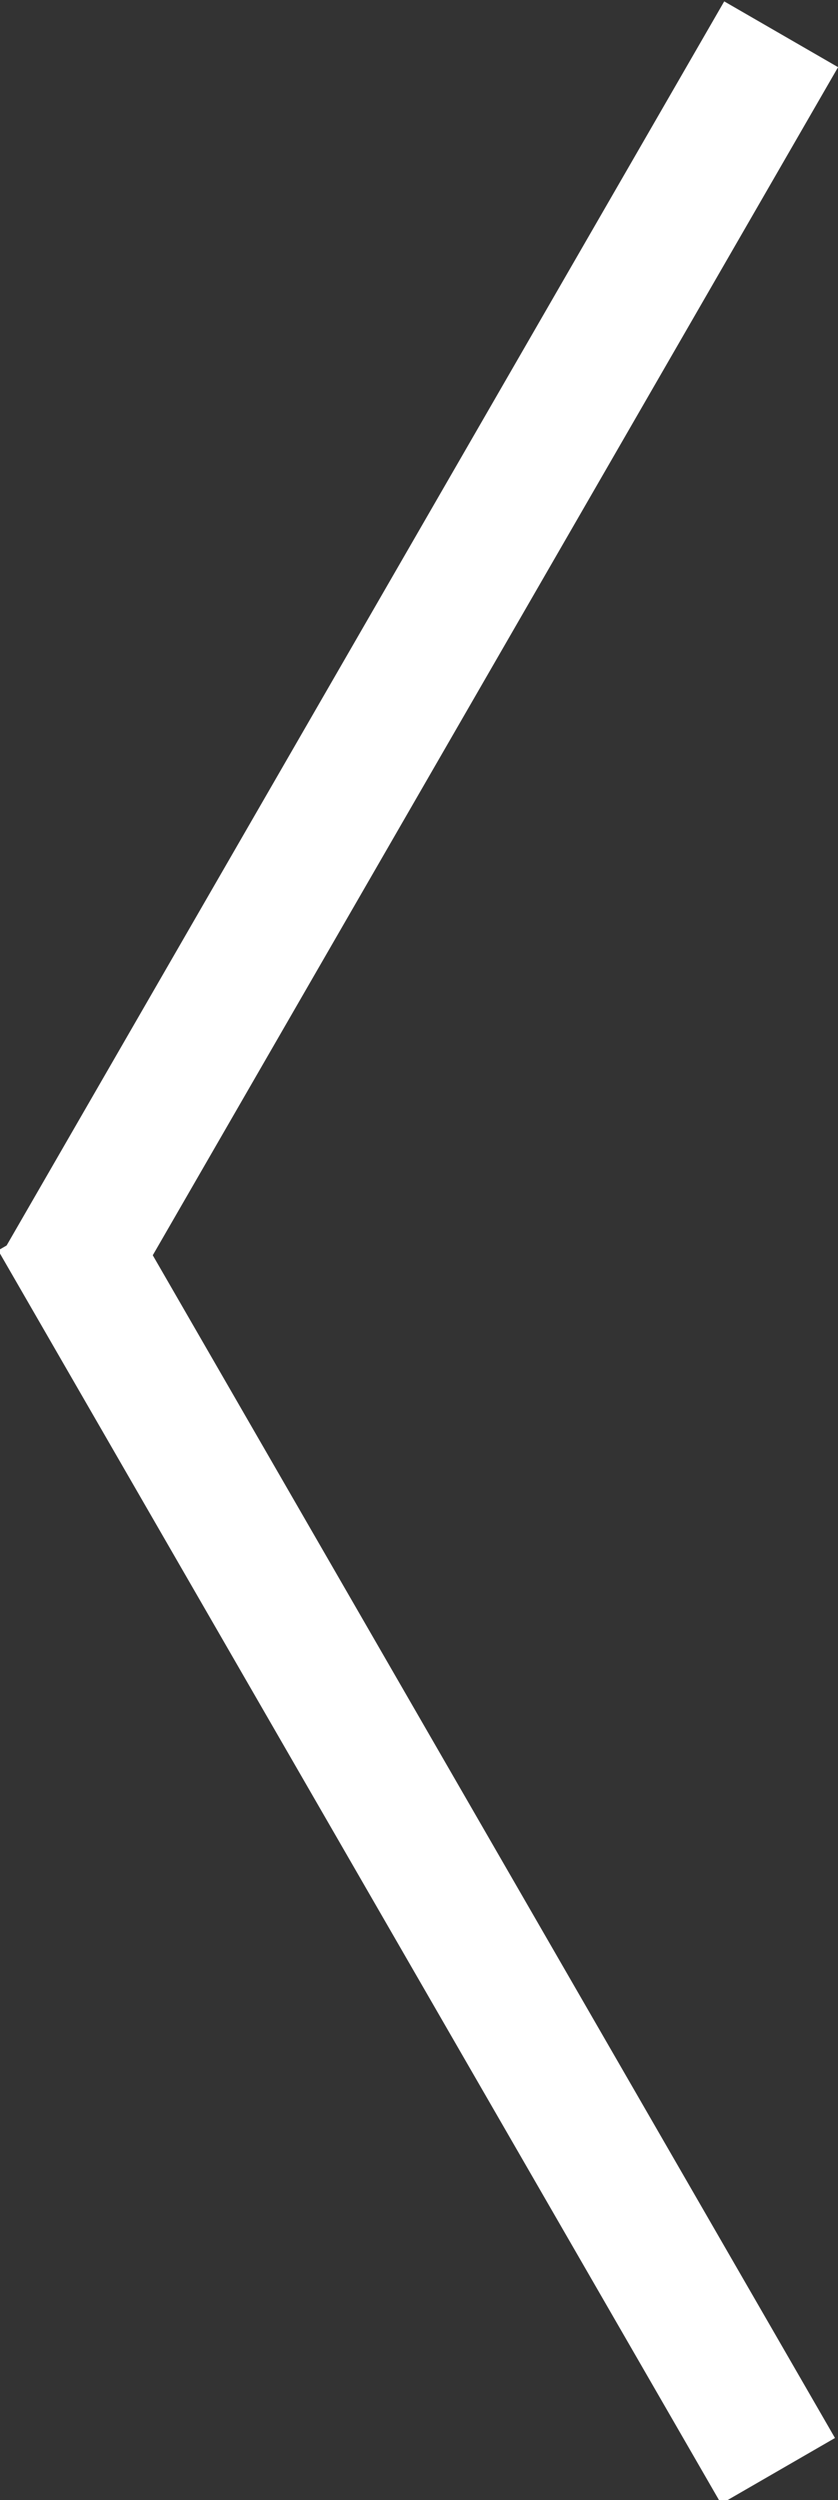
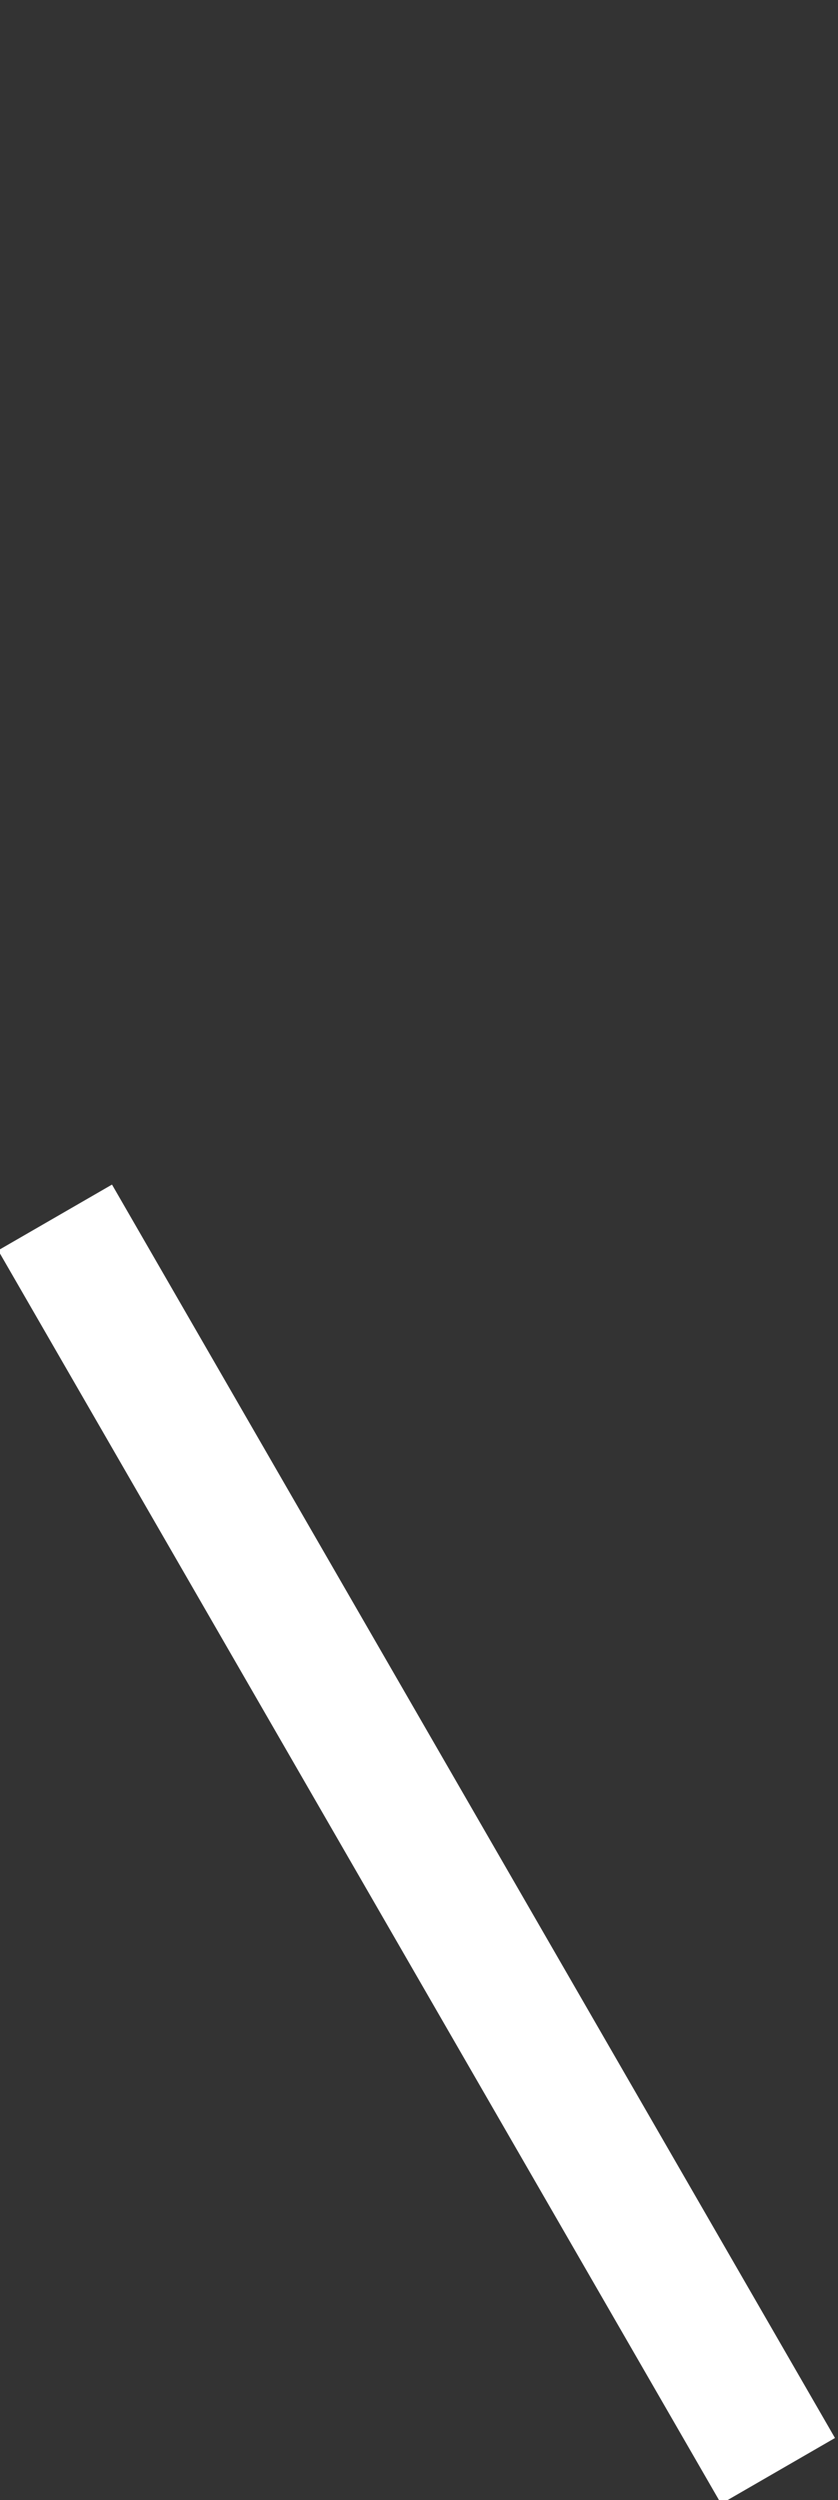
<svg xmlns="http://www.w3.org/2000/svg" version="1.1" id="Layer_1" x="0px" y="0px" viewBox="0 0 10.2 30.4" style="enable-background:new 0 0 10.2 30.4;" xml:space="preserve">
  <rect x="0" y="0" width="10.2" height="30.4" fill="#333333" stroke="none" />
  <style type="text/css">
	.st0{fill:#FFFFFF;}
</style>
  <g>
    <rect x="-3.7" y="21.6" transform="matrix(-0.5 -0.866 0.866 -0.5 -11.778 38.042)" class="st0" width="17.6" height="1.6" />
-     <rect x="-3.7" y="7.2" transform="matrix(-0.5 0.866 -0.866 -0.5 14.586 7.621)" class="st0" width="17.6" height="1.6" />
  </g>
</svg>